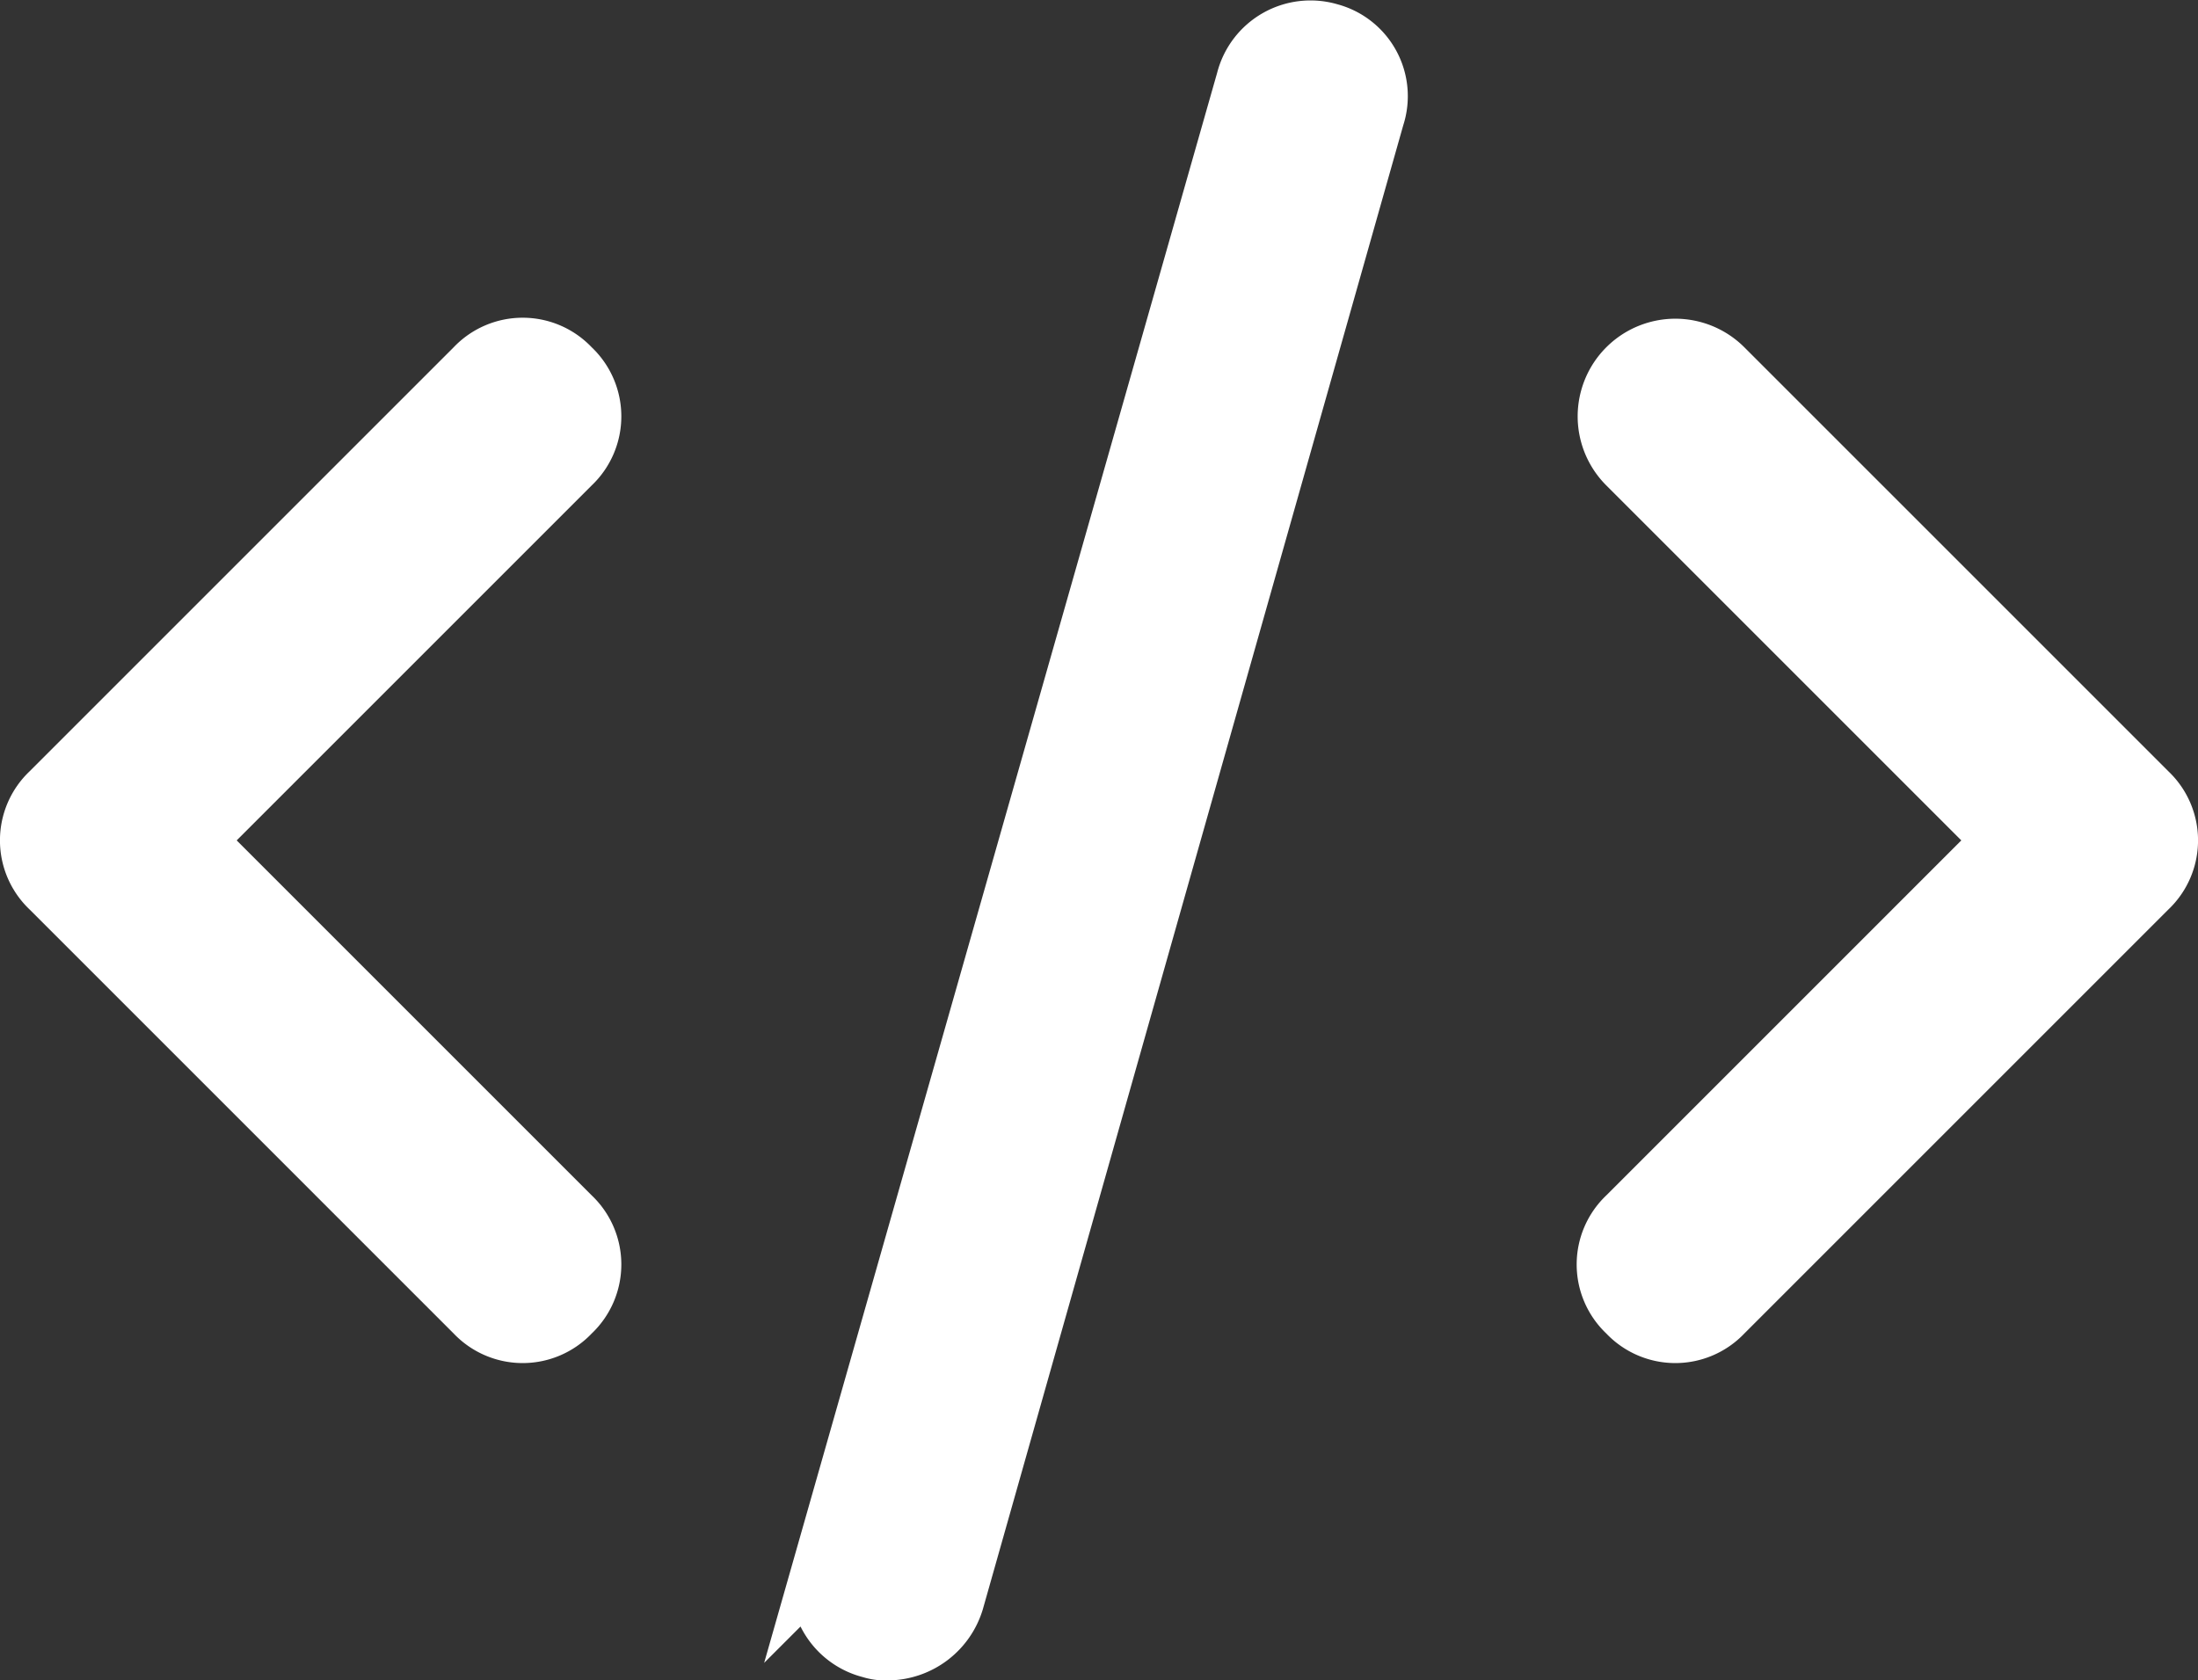
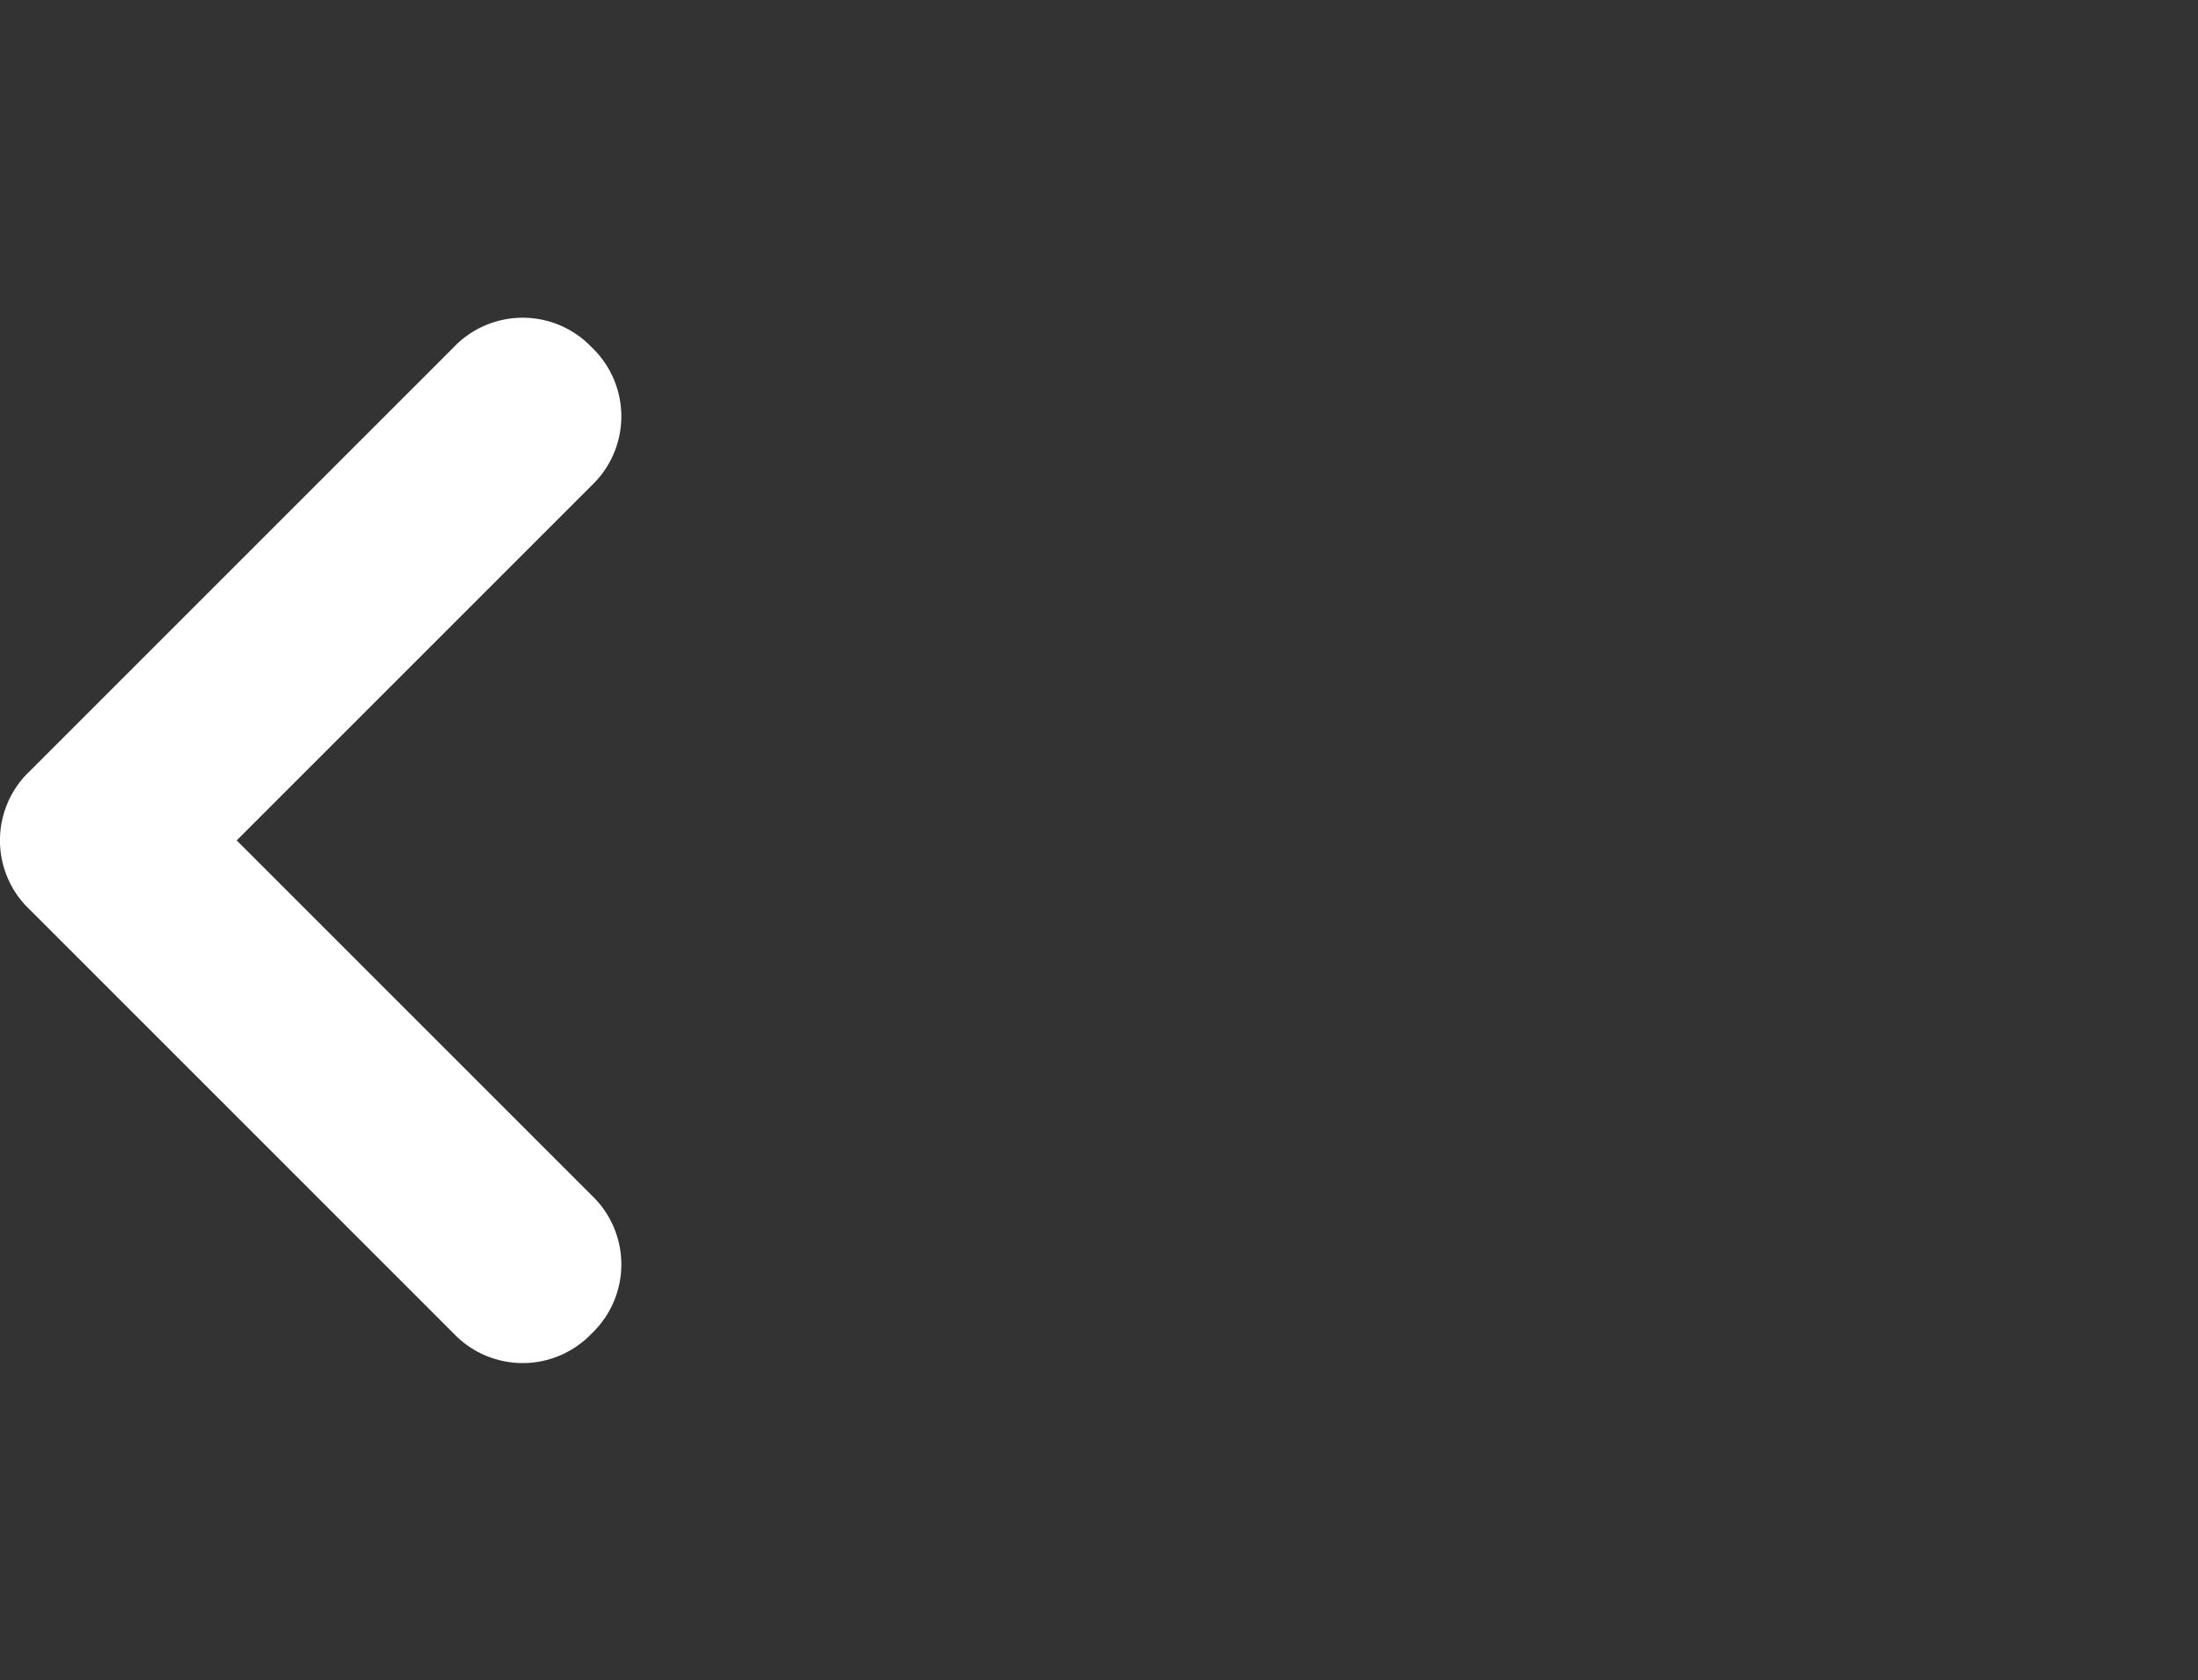
<svg xmlns="http://www.w3.org/2000/svg" width="38.297" height="29.28" viewBox="0 0 38.297 29.28">
  <rect x="0" y="0" width="38.297" height="29.28" fill="#333333" stroke="none" />
  <g id="Group_105588" data-name="Group 105588" transform="translate(-430 -8156.028)">
-     <path id="Path_1812" data-name="Path 1812" d="M477.171,187.766a1.7,1.7,0,1,0-2.406,2.406l6.186,6.186-6.186,6.186a1.661,1.661,0,0,0,0,2.406,1.661,1.661,0,0,0,2.406,0l7.389-7.389a1.661,1.661,0,0,0,0-2.406Z" transform="translate(-16.778 7974.314)" fill="#fff" />
-     <path id="Path_1813" data-name="Path 1813" d="M293.392,73.964a1.18,1.18,0,0,0-1.481.841l-7.367,25.862a1.18,1.18,0,0,0,.841,1.481.884.884,0,0,0,.32.04,1.238,1.238,0,0,0,1.161-.881l7.326-25.862A1.158,1.158,0,0,0,293.392,73.964Z" transform="translate(159.779 8082.621)" fill="#fff" stroke="#fff" stroke-width="1" />
    <path id="Path_1814" data-name="Path 1814" d="M125.81,187.766a1.661,1.661,0,0,0-2.406,0l-7.389,7.389a1.661,1.661,0,0,0,0,2.406l7.389,7.389a1.661,1.661,0,0,0,2.406,0,1.661,1.661,0,0,0,0-2.406l-6.186-6.186,6.186-6.186A1.661,1.661,0,0,0,125.81,187.766Z" transform="translate(314.5 7974.314)" fill="#fff" />
  </g>
</svg>